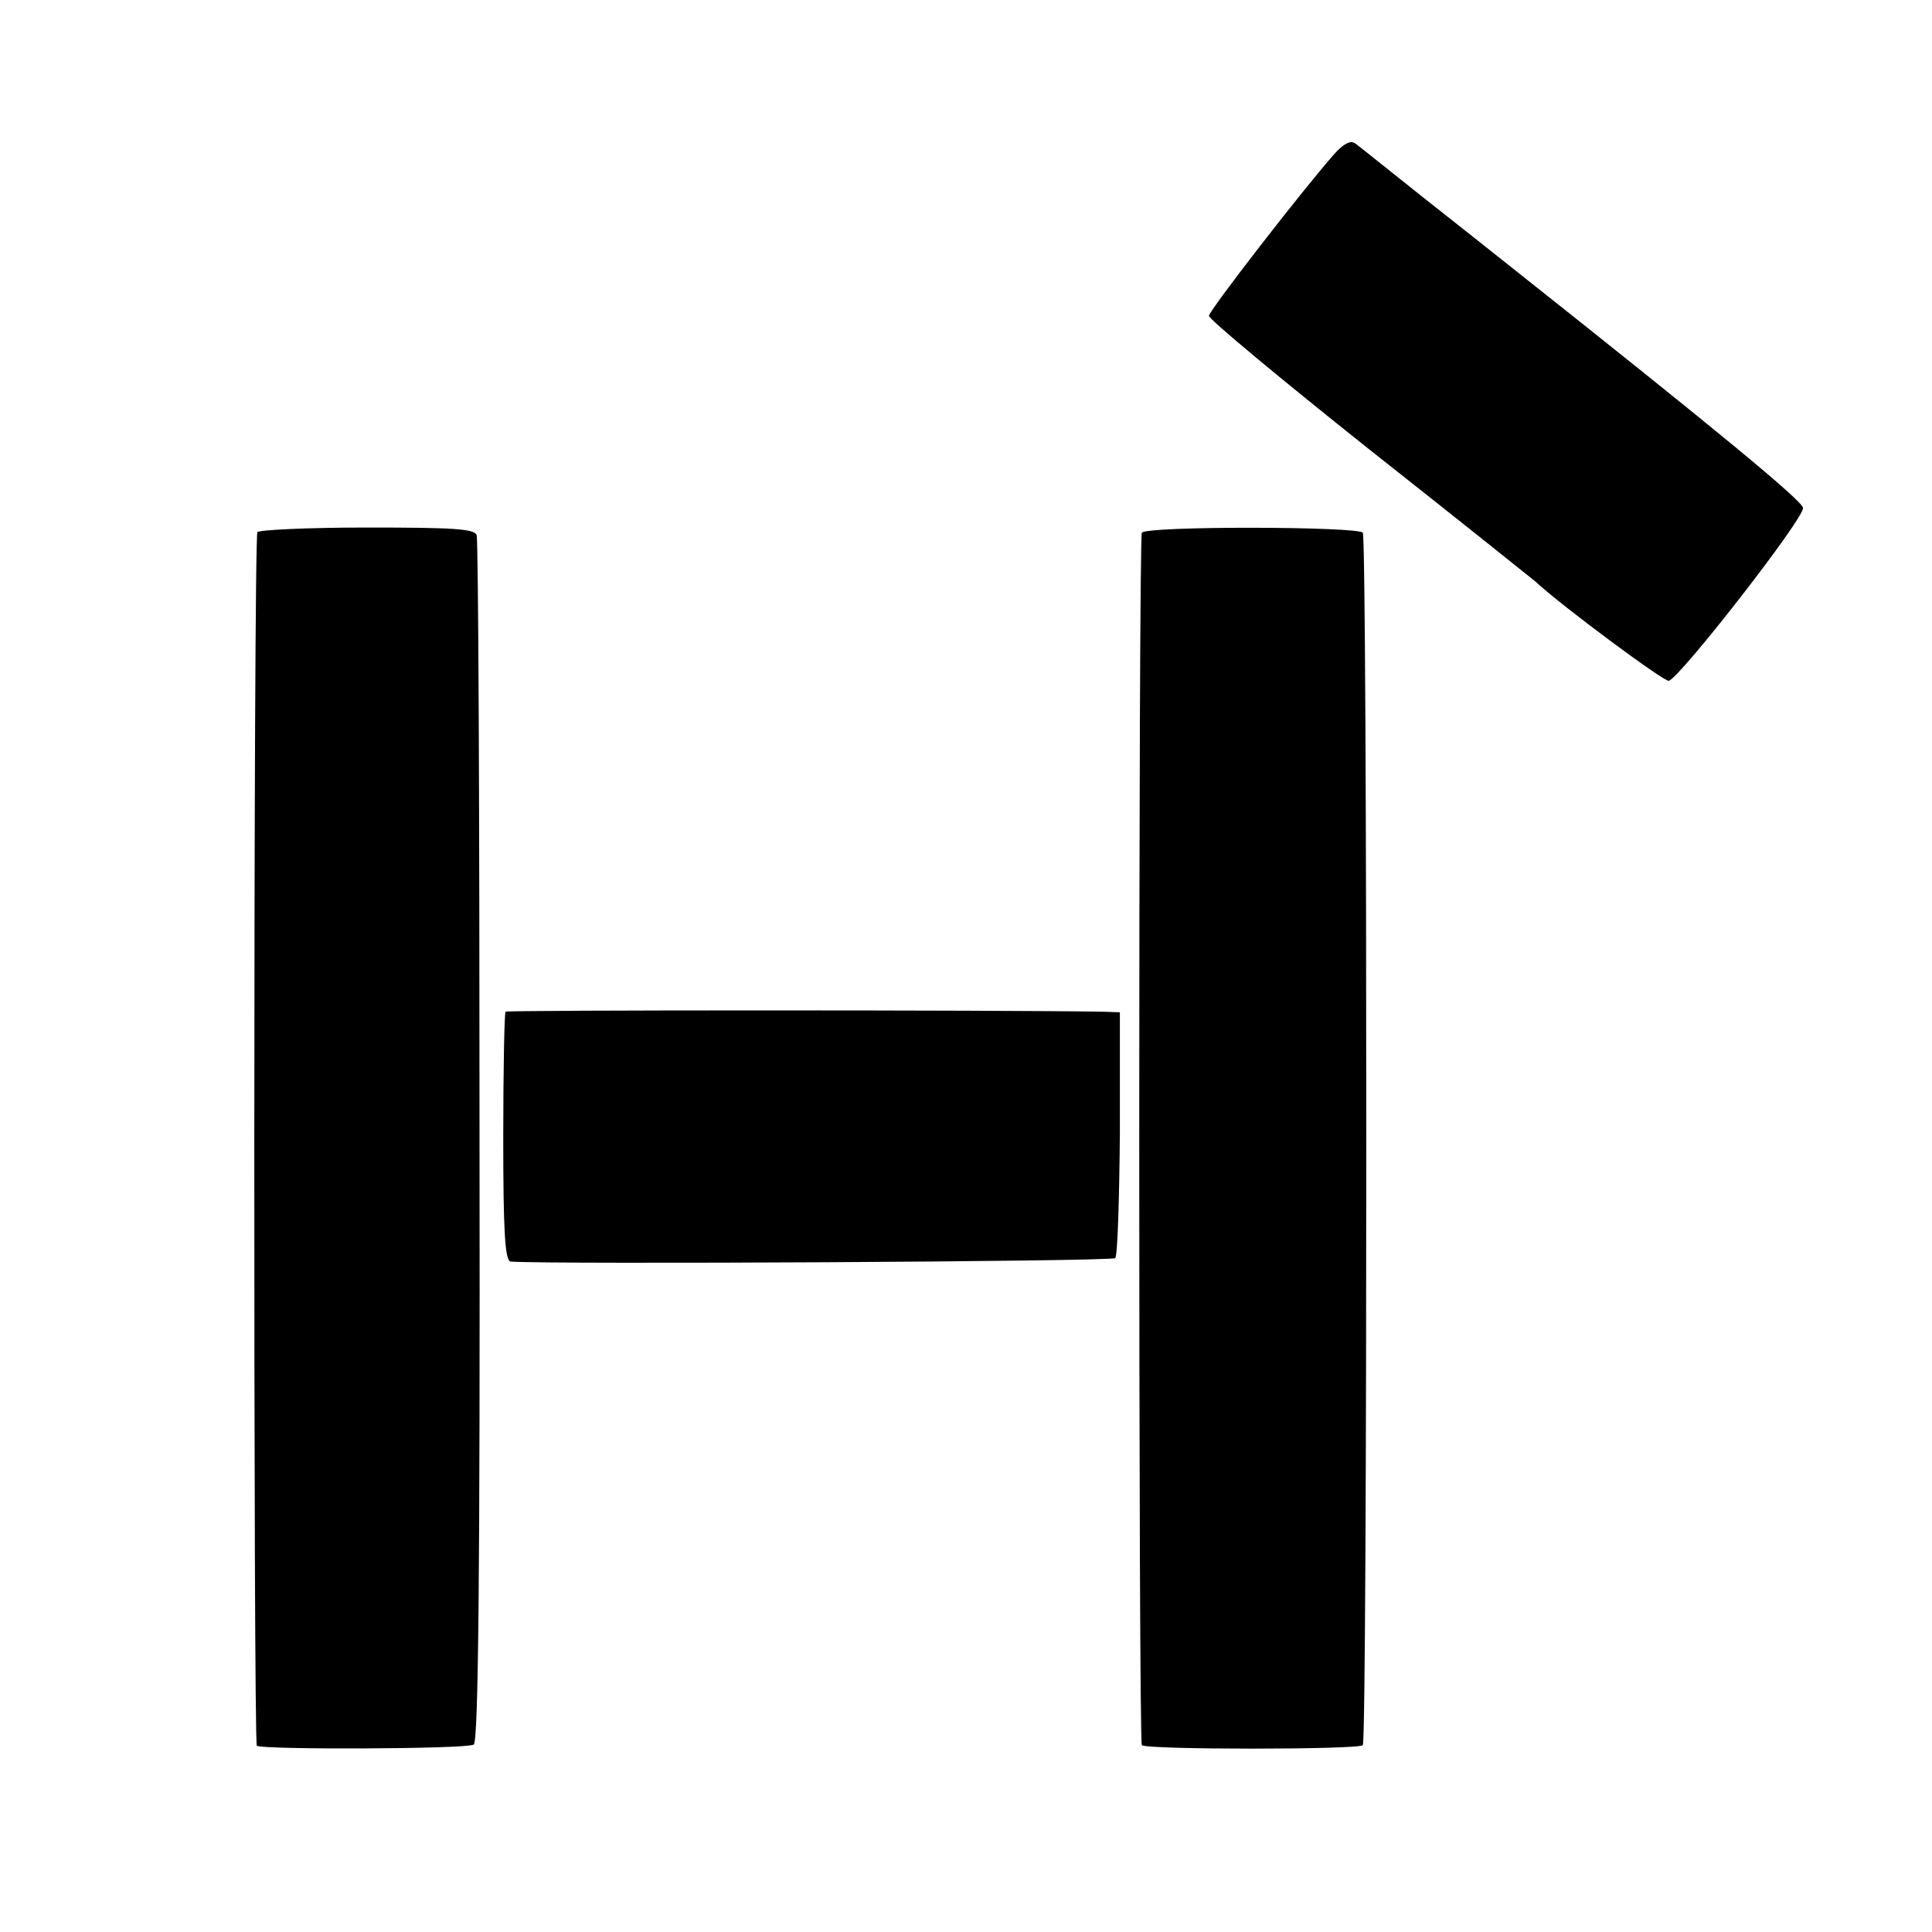
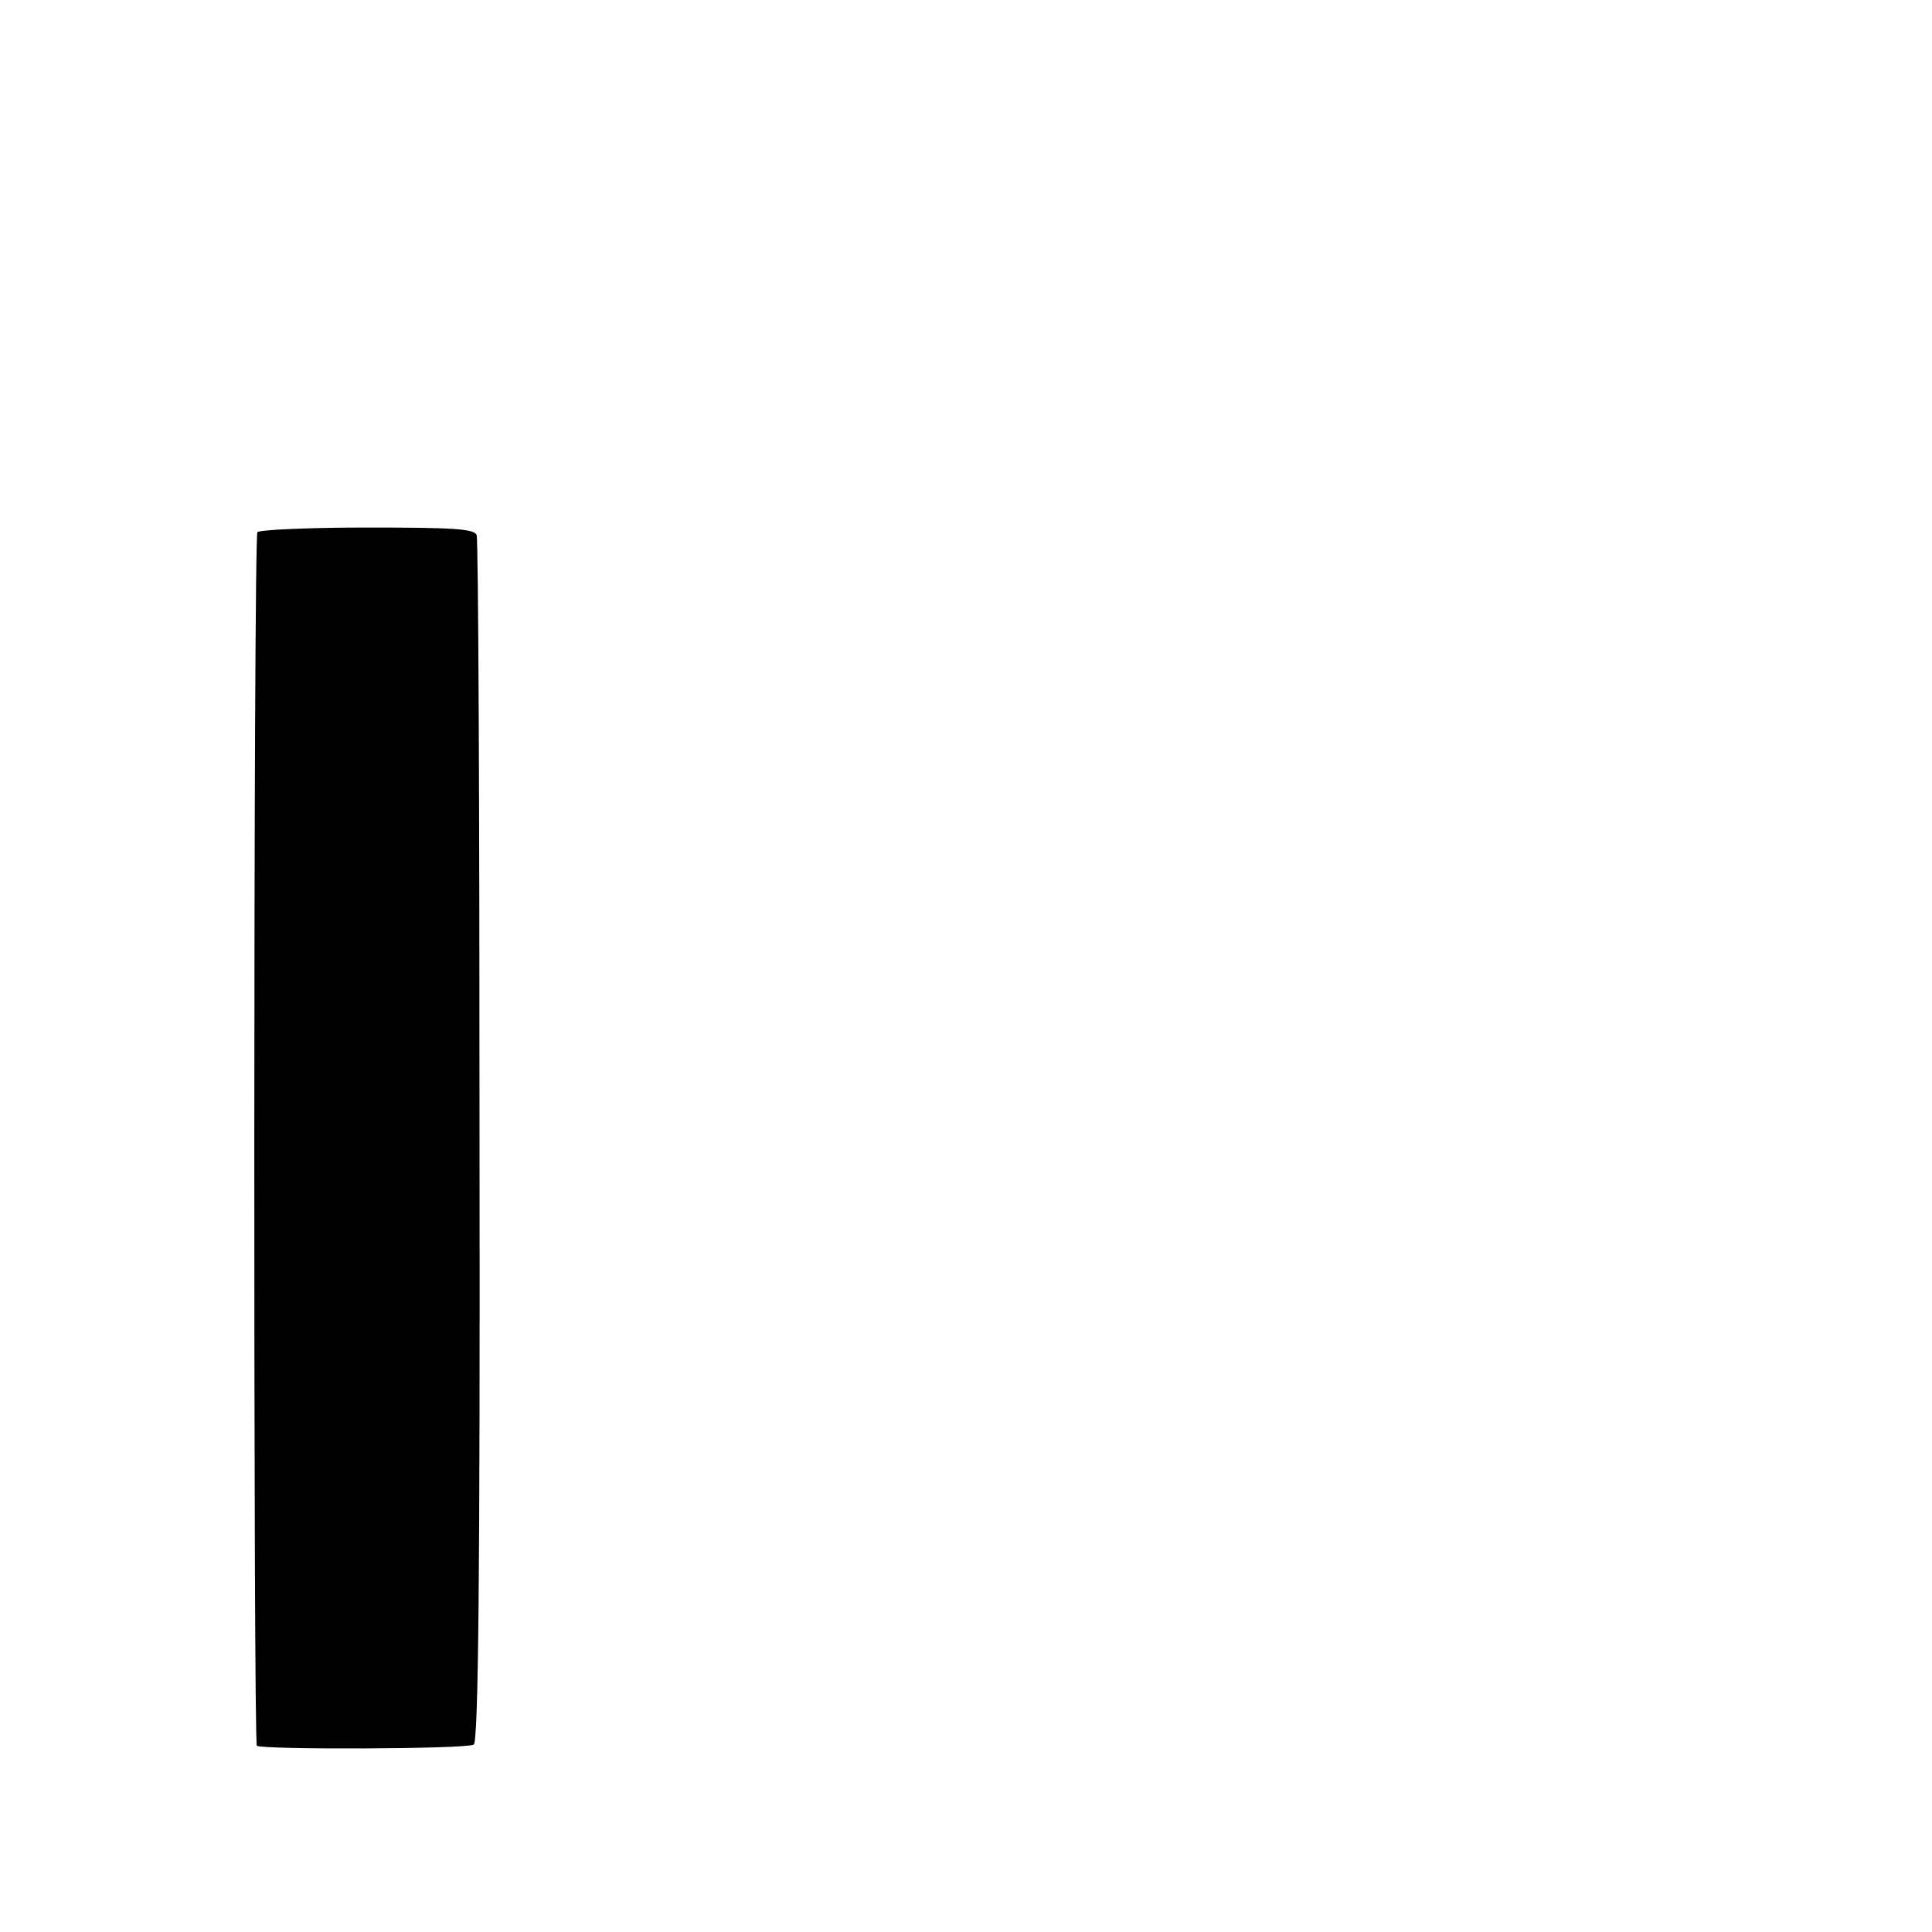
<svg xmlns="http://www.w3.org/2000/svg" version="1.0" width="334pt" height="334pt" viewBox="0 0 334 334" preserveAspectRatio="xMidYMid meet">
  <g transform="translate(0,334) scale(0.1,-0.1)" fill="#000000" stroke="none">
-     <path d="M2306 3073 c-57 -65 -215 -269 -216 -279 0 -6 124 -109 276 -230 152 -120 282 -224 288 -229 45 -42 223 -174 231 -172 20 6 235 282 232 299 -2 13 -146 132 -513 423 -21 17 -86 68 -144 114 -58 46 -110 88 -117 93 -8 6 -20 0 -37 -19z" />
    <path d="M445 2420 c-7 -11 -7 -2091 -1 -2098 8 -7 362 -6 375 2 8 5 11 296 10 1042 0 569 -2 1041 -5 1049 -4 11 -42 13 -190 13 -101 0 -186 -4 -189 -8z" />
-     <path d="M1974 2419 c-6 -11 -6 -2090 0 -2096 7 -8 375 -8 382 0 8 7 8 2083 0 2096 -7 11 -374 12 -382 0z" />
-     <path d="M874 1591 c-2 -2 -4 -100 -4 -218 0 -163 3 -213 13 -214 70 -5 1040 0 1045 6 4 3 7 101 8 216 l0 209 -30 1 c-183 3 -1029 3 -1032 0z" />
  </g>
</svg>